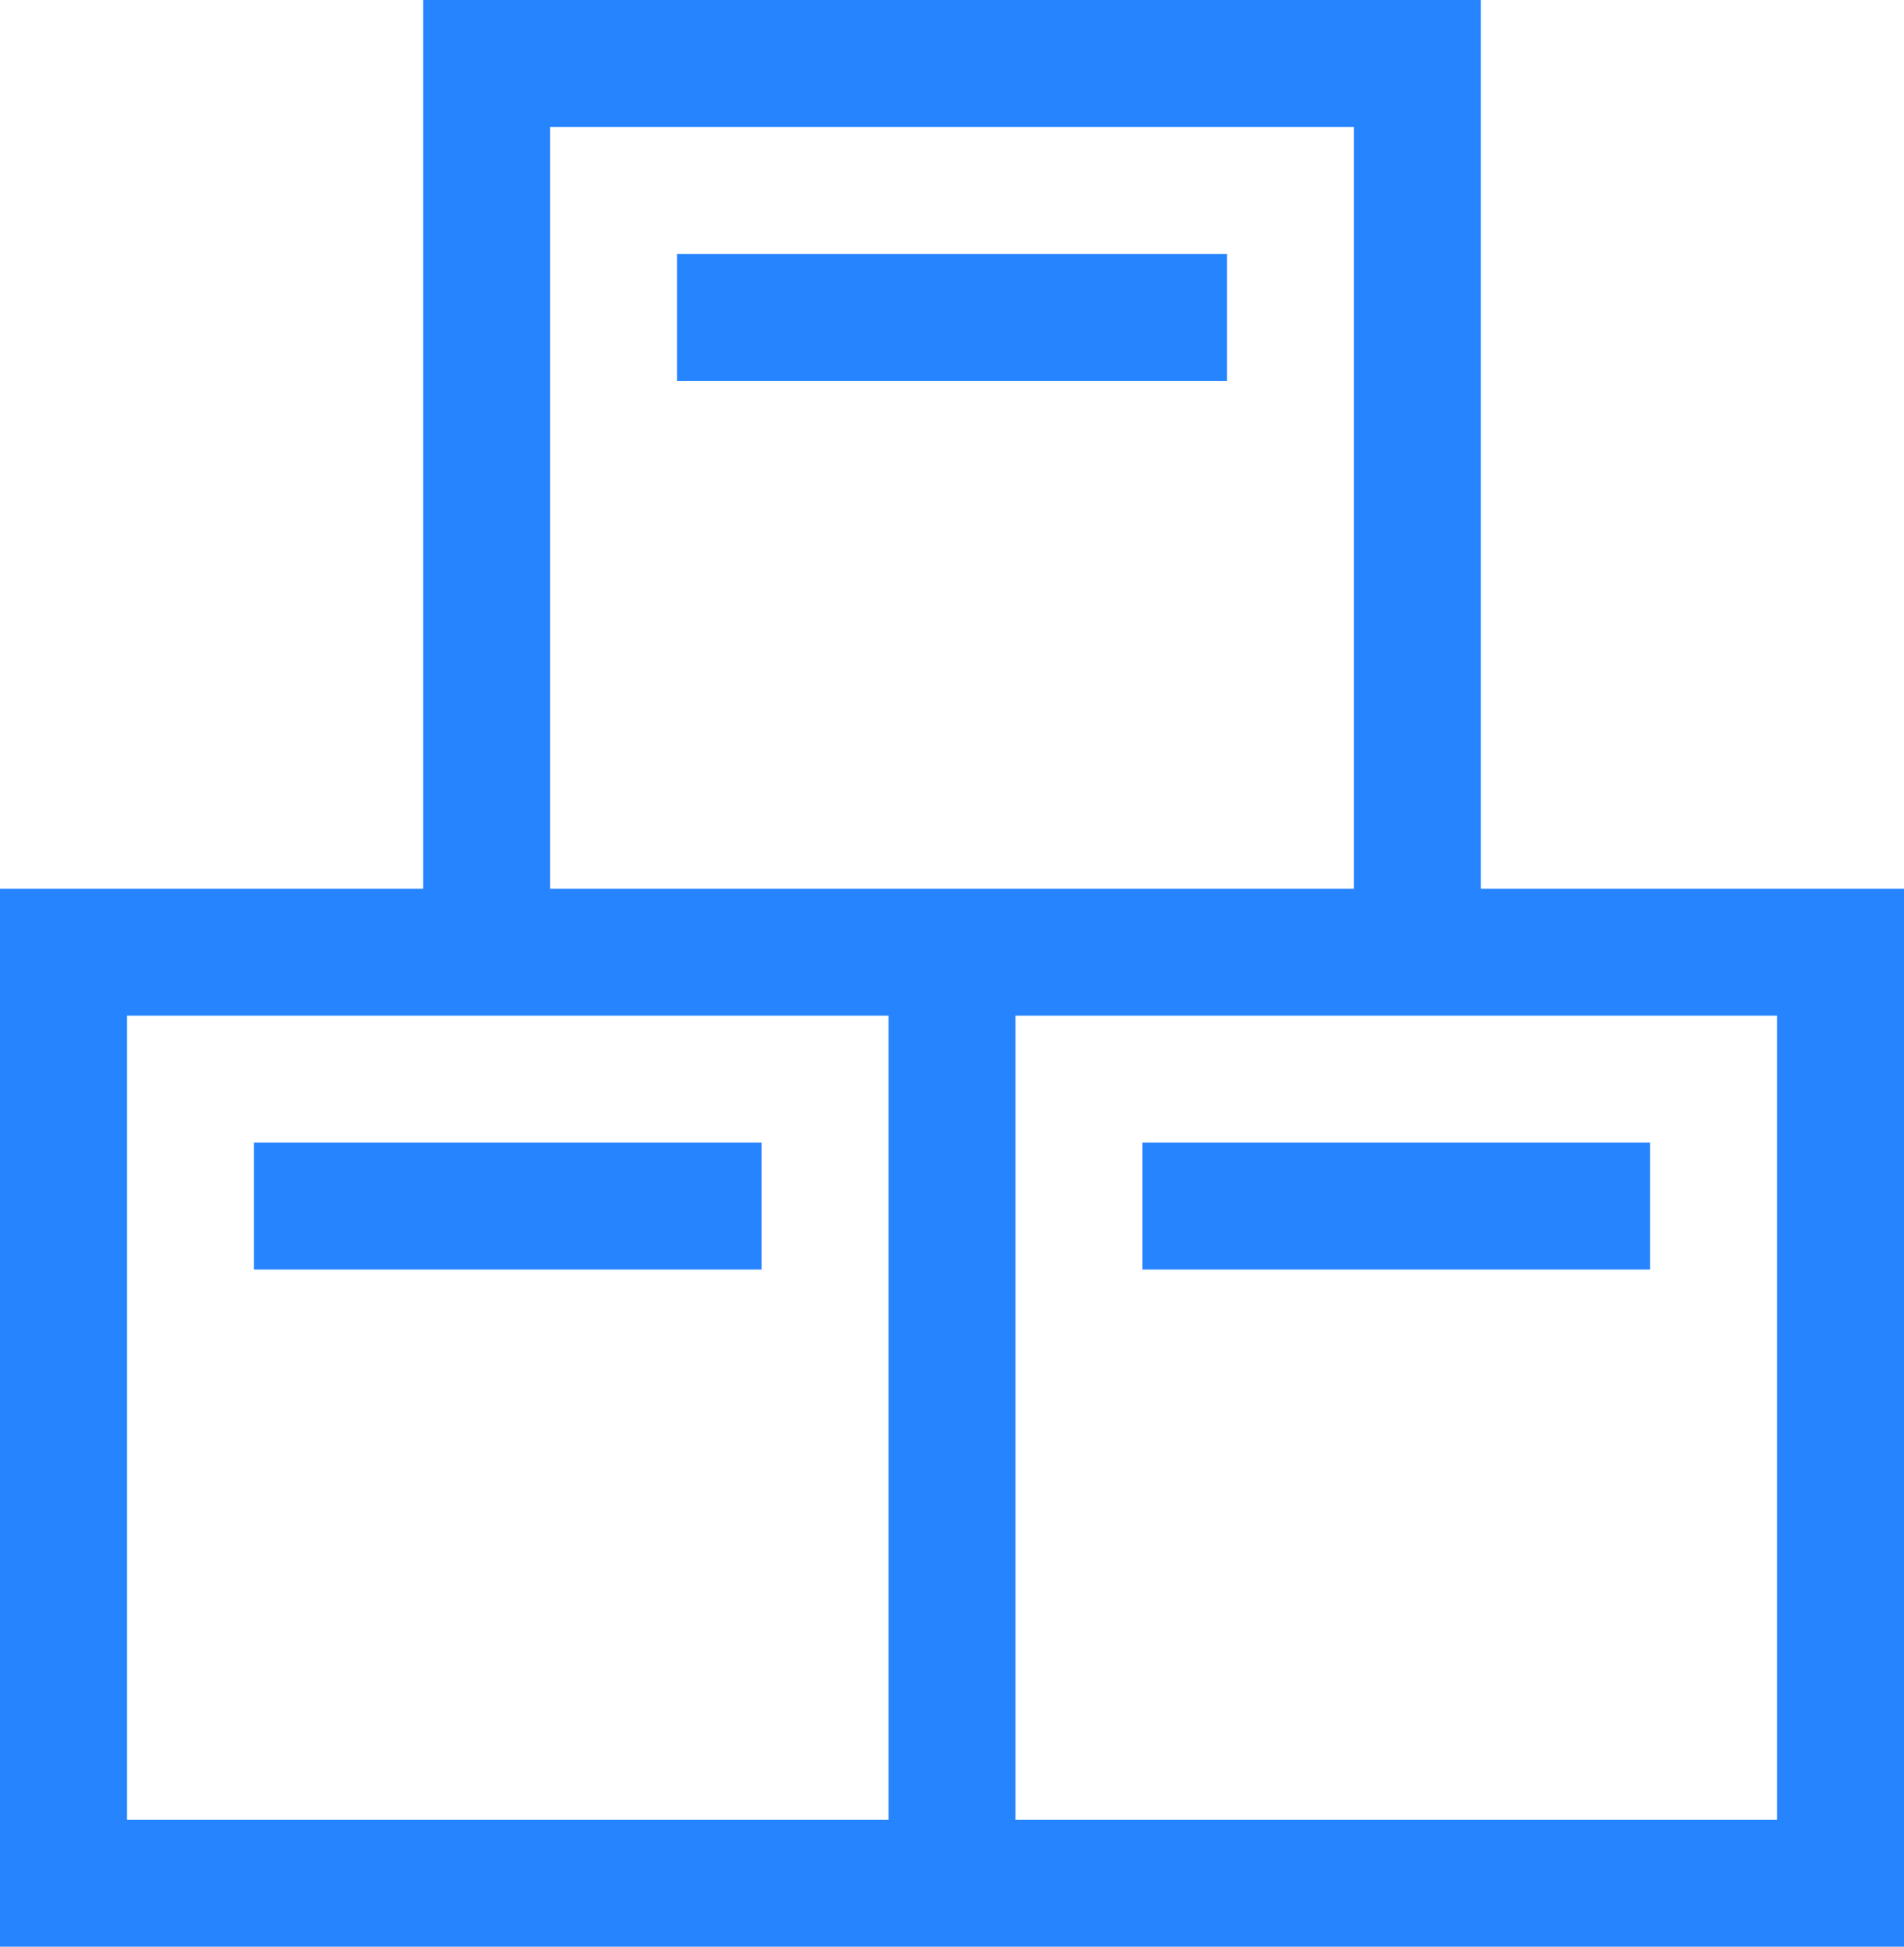
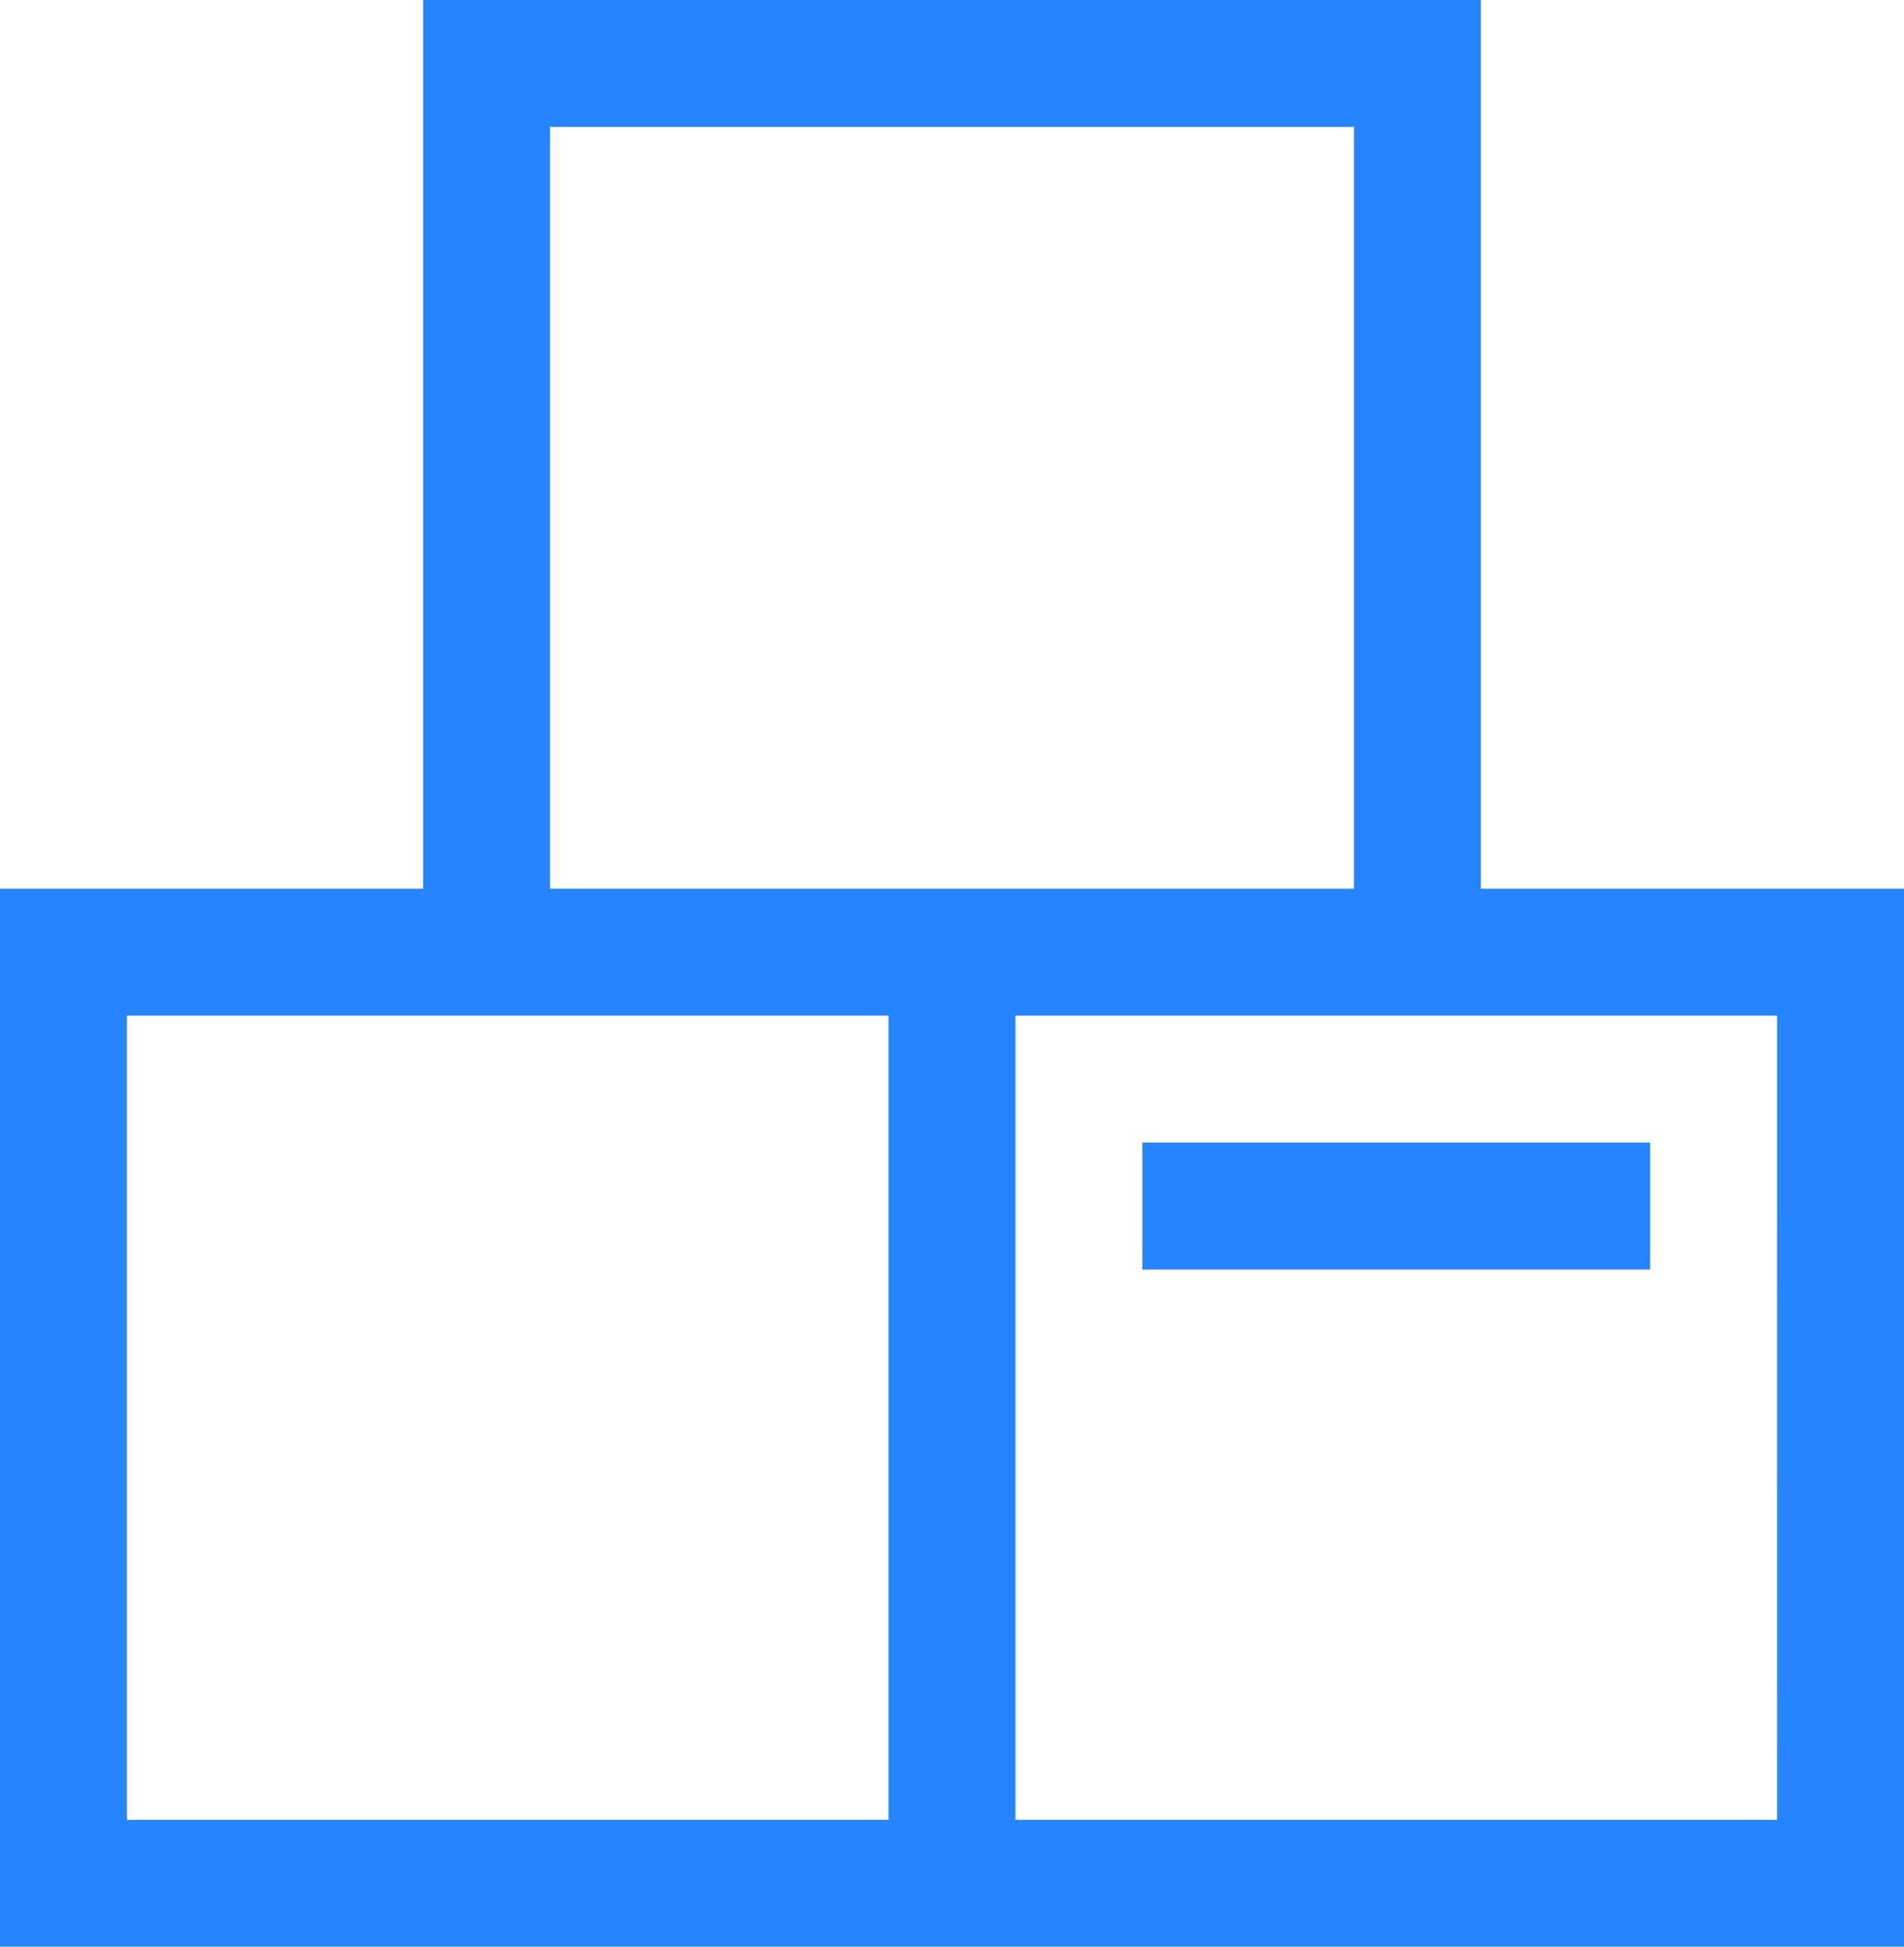
<svg xmlns="http://www.w3.org/2000/svg" width="59.019" height="60.331" viewBox="0 0 59.019 60.331">
  <g id="stock" transform="translate(0)">
    <g id="Groupe_85" data-name="Groupe 85" transform="translate(7.869 35.411)">
      <g id="Groupe_84" data-name="Groupe 84">
-         <rect id="Rectangle_84" data-name="Rectangle 84" width="15.738" height="3.935" fill="#2684ff" />
-       </g>
+         </g>
    </g>
    <g id="Groupe_87" data-name="Groupe 87" transform="translate(0)">
      <g id="Groupe_86" data-name="Groupe 86">
-         <path id="Tracé_549" data-name="Tracé 549" d="M51.469,27.542V0H18.68V27.542H5.565V60.331H64.584V27.542ZM22.615,3.935H47.534V27.542H22.615ZM33.107,56.4H9.5V31.477H33.107V56.4Zm27.542,0H37.042V31.477H60.65V56.4Z" transform="translate(-5.565)" fill="#2684ff" />
+         <path id="Tracé_549" data-name="Tracé 549" d="M51.469,27.542V0H18.68V27.542H5.565V60.331H64.584V27.542ZM22.615,3.935H47.534V27.542H22.615ZM33.107,56.4H9.5V31.477H33.107V56.4Zm27.542,0H37.042V31.477H60.65Z" transform="translate(-5.565)" fill="#2684ff" />
      </g>
    </g>
    <g id="Groupe_89" data-name="Groupe 89" transform="translate(35.412 35.411)">
      <g id="Groupe_88" data-name="Groupe 88">
        <rect id="Rectangle_85" data-name="Rectangle 85" width="15.738" height="3.935" fill="#2684ff" />
      </g>
    </g>
    <g id="Groupe_91" data-name="Groupe 91" transform="translate(20.985 7.869)">
      <g id="Groupe_90" data-name="Groupe 90">
-         <rect id="Rectangle_86" data-name="Rectangle 86" width="17.05" height="3.935" fill="#2684ff" />
-       </g>
+         </g>
    </g>
  </g>
</svg>